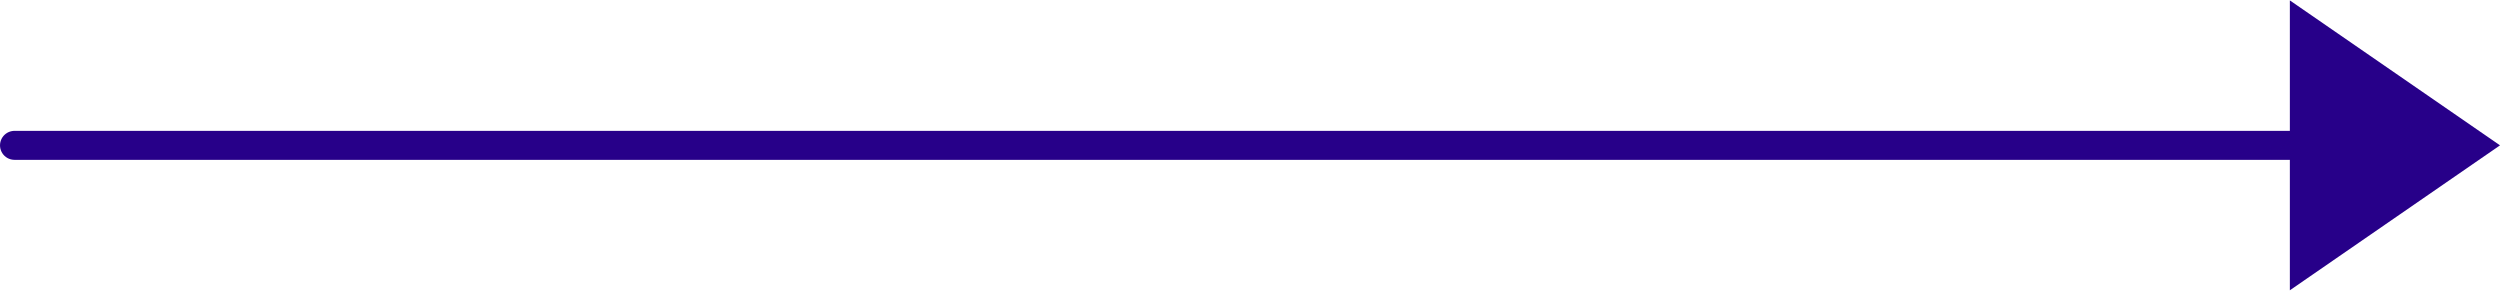
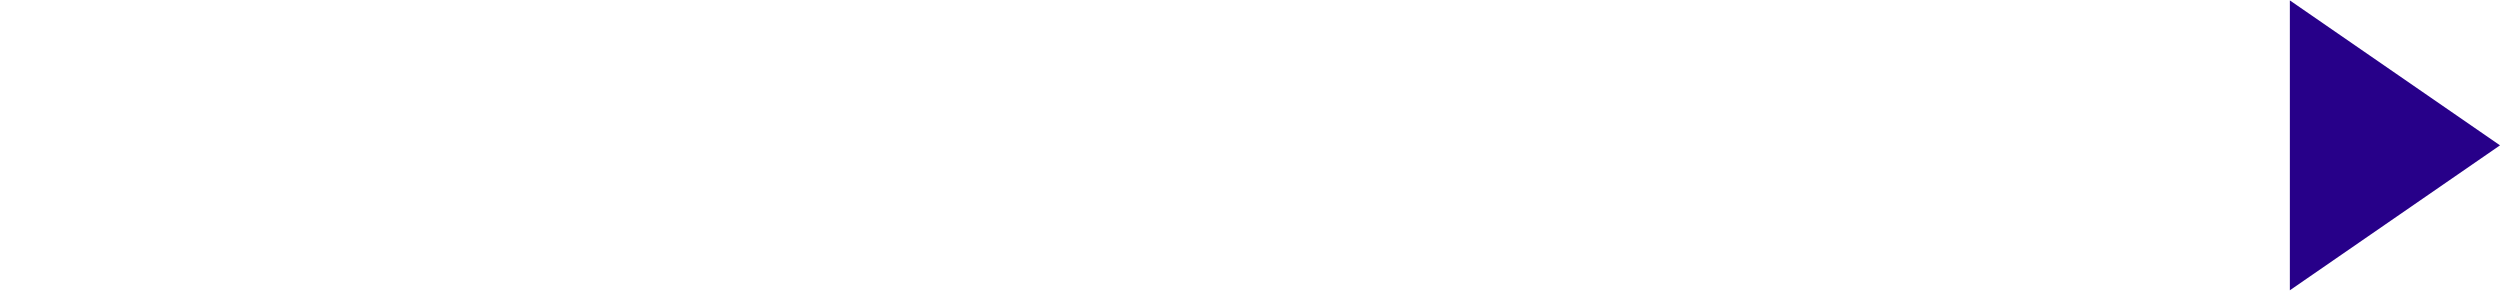
<svg xmlns="http://www.w3.org/2000/svg" width="86" height="10" xml:space="preserve" overflow="hidden">
  <defs>
    <clipPath id="clip0">
      <rect x="0" y="0" width="86" height="10" />
    </clipPath>
  </defs>
  <g clip-path="url(#clip0)">
-     <path d="M0.499 5 82.261 5" stroke="#270089" stroke-width="0.997" stroke-linecap="round" fill="none" />
    <path d="M86 5 78.771 9.986 78.771 0.014Z" fill="#270089" />
  </g>
</svg>